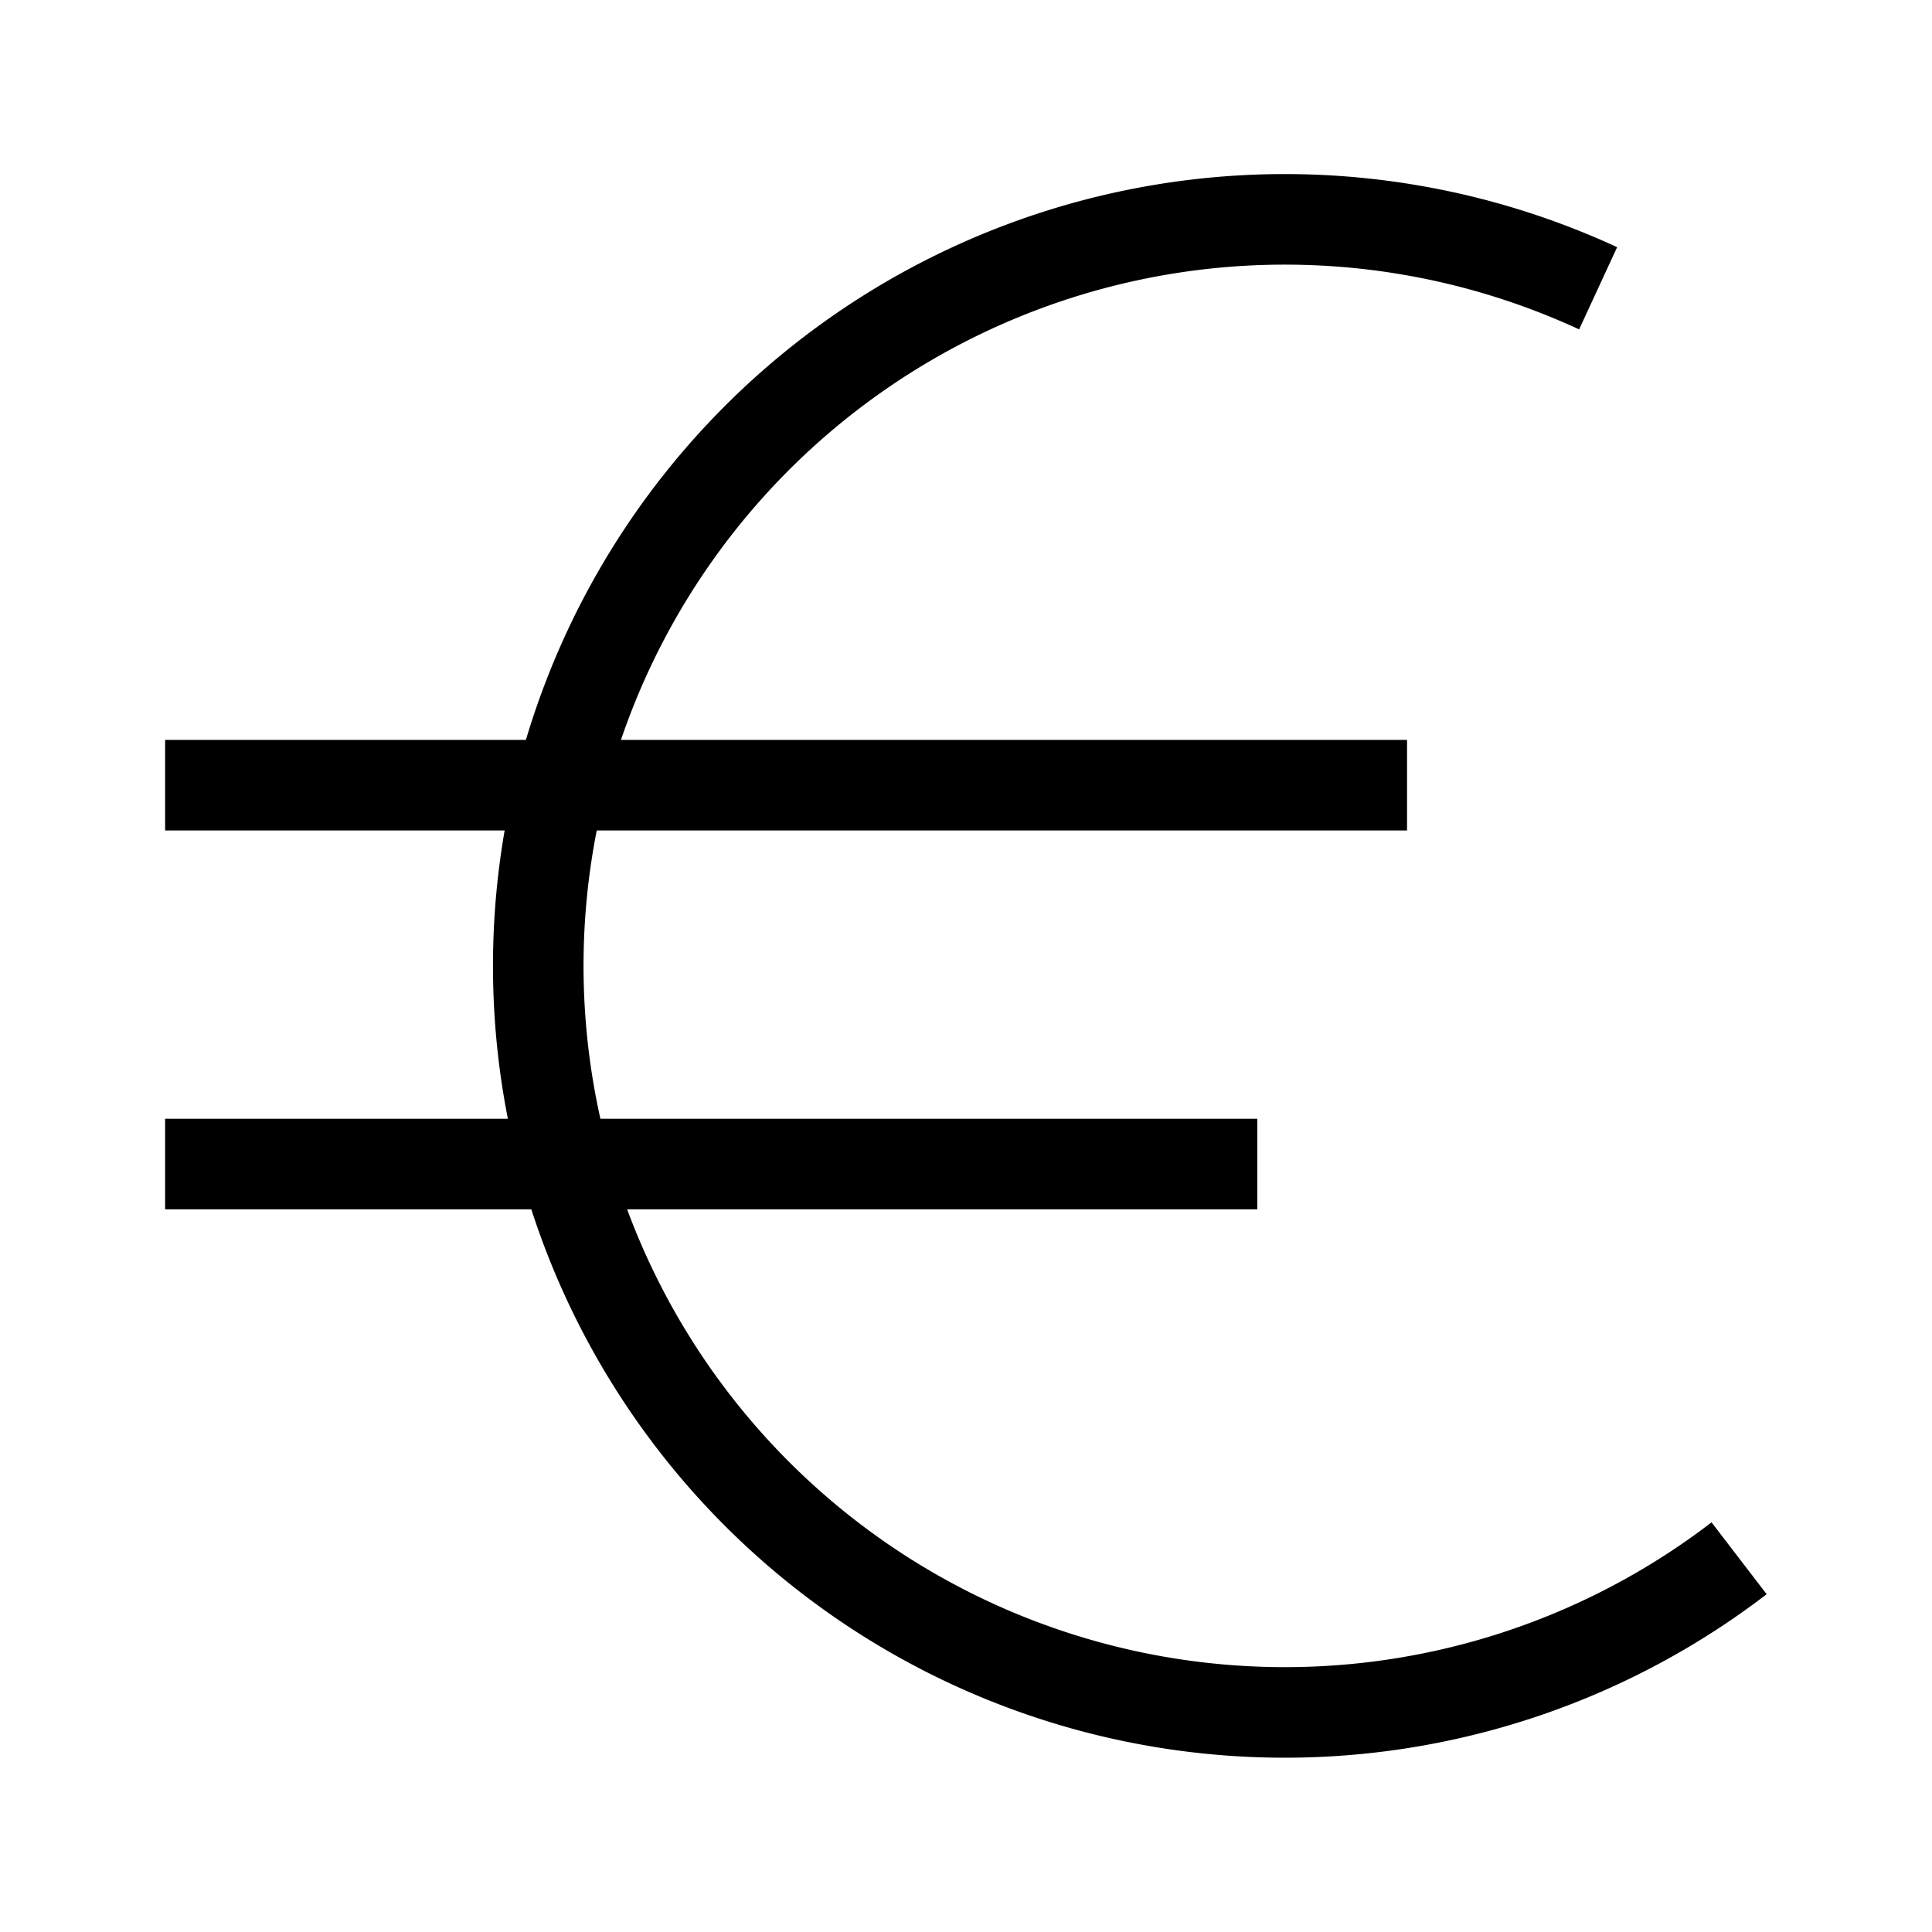
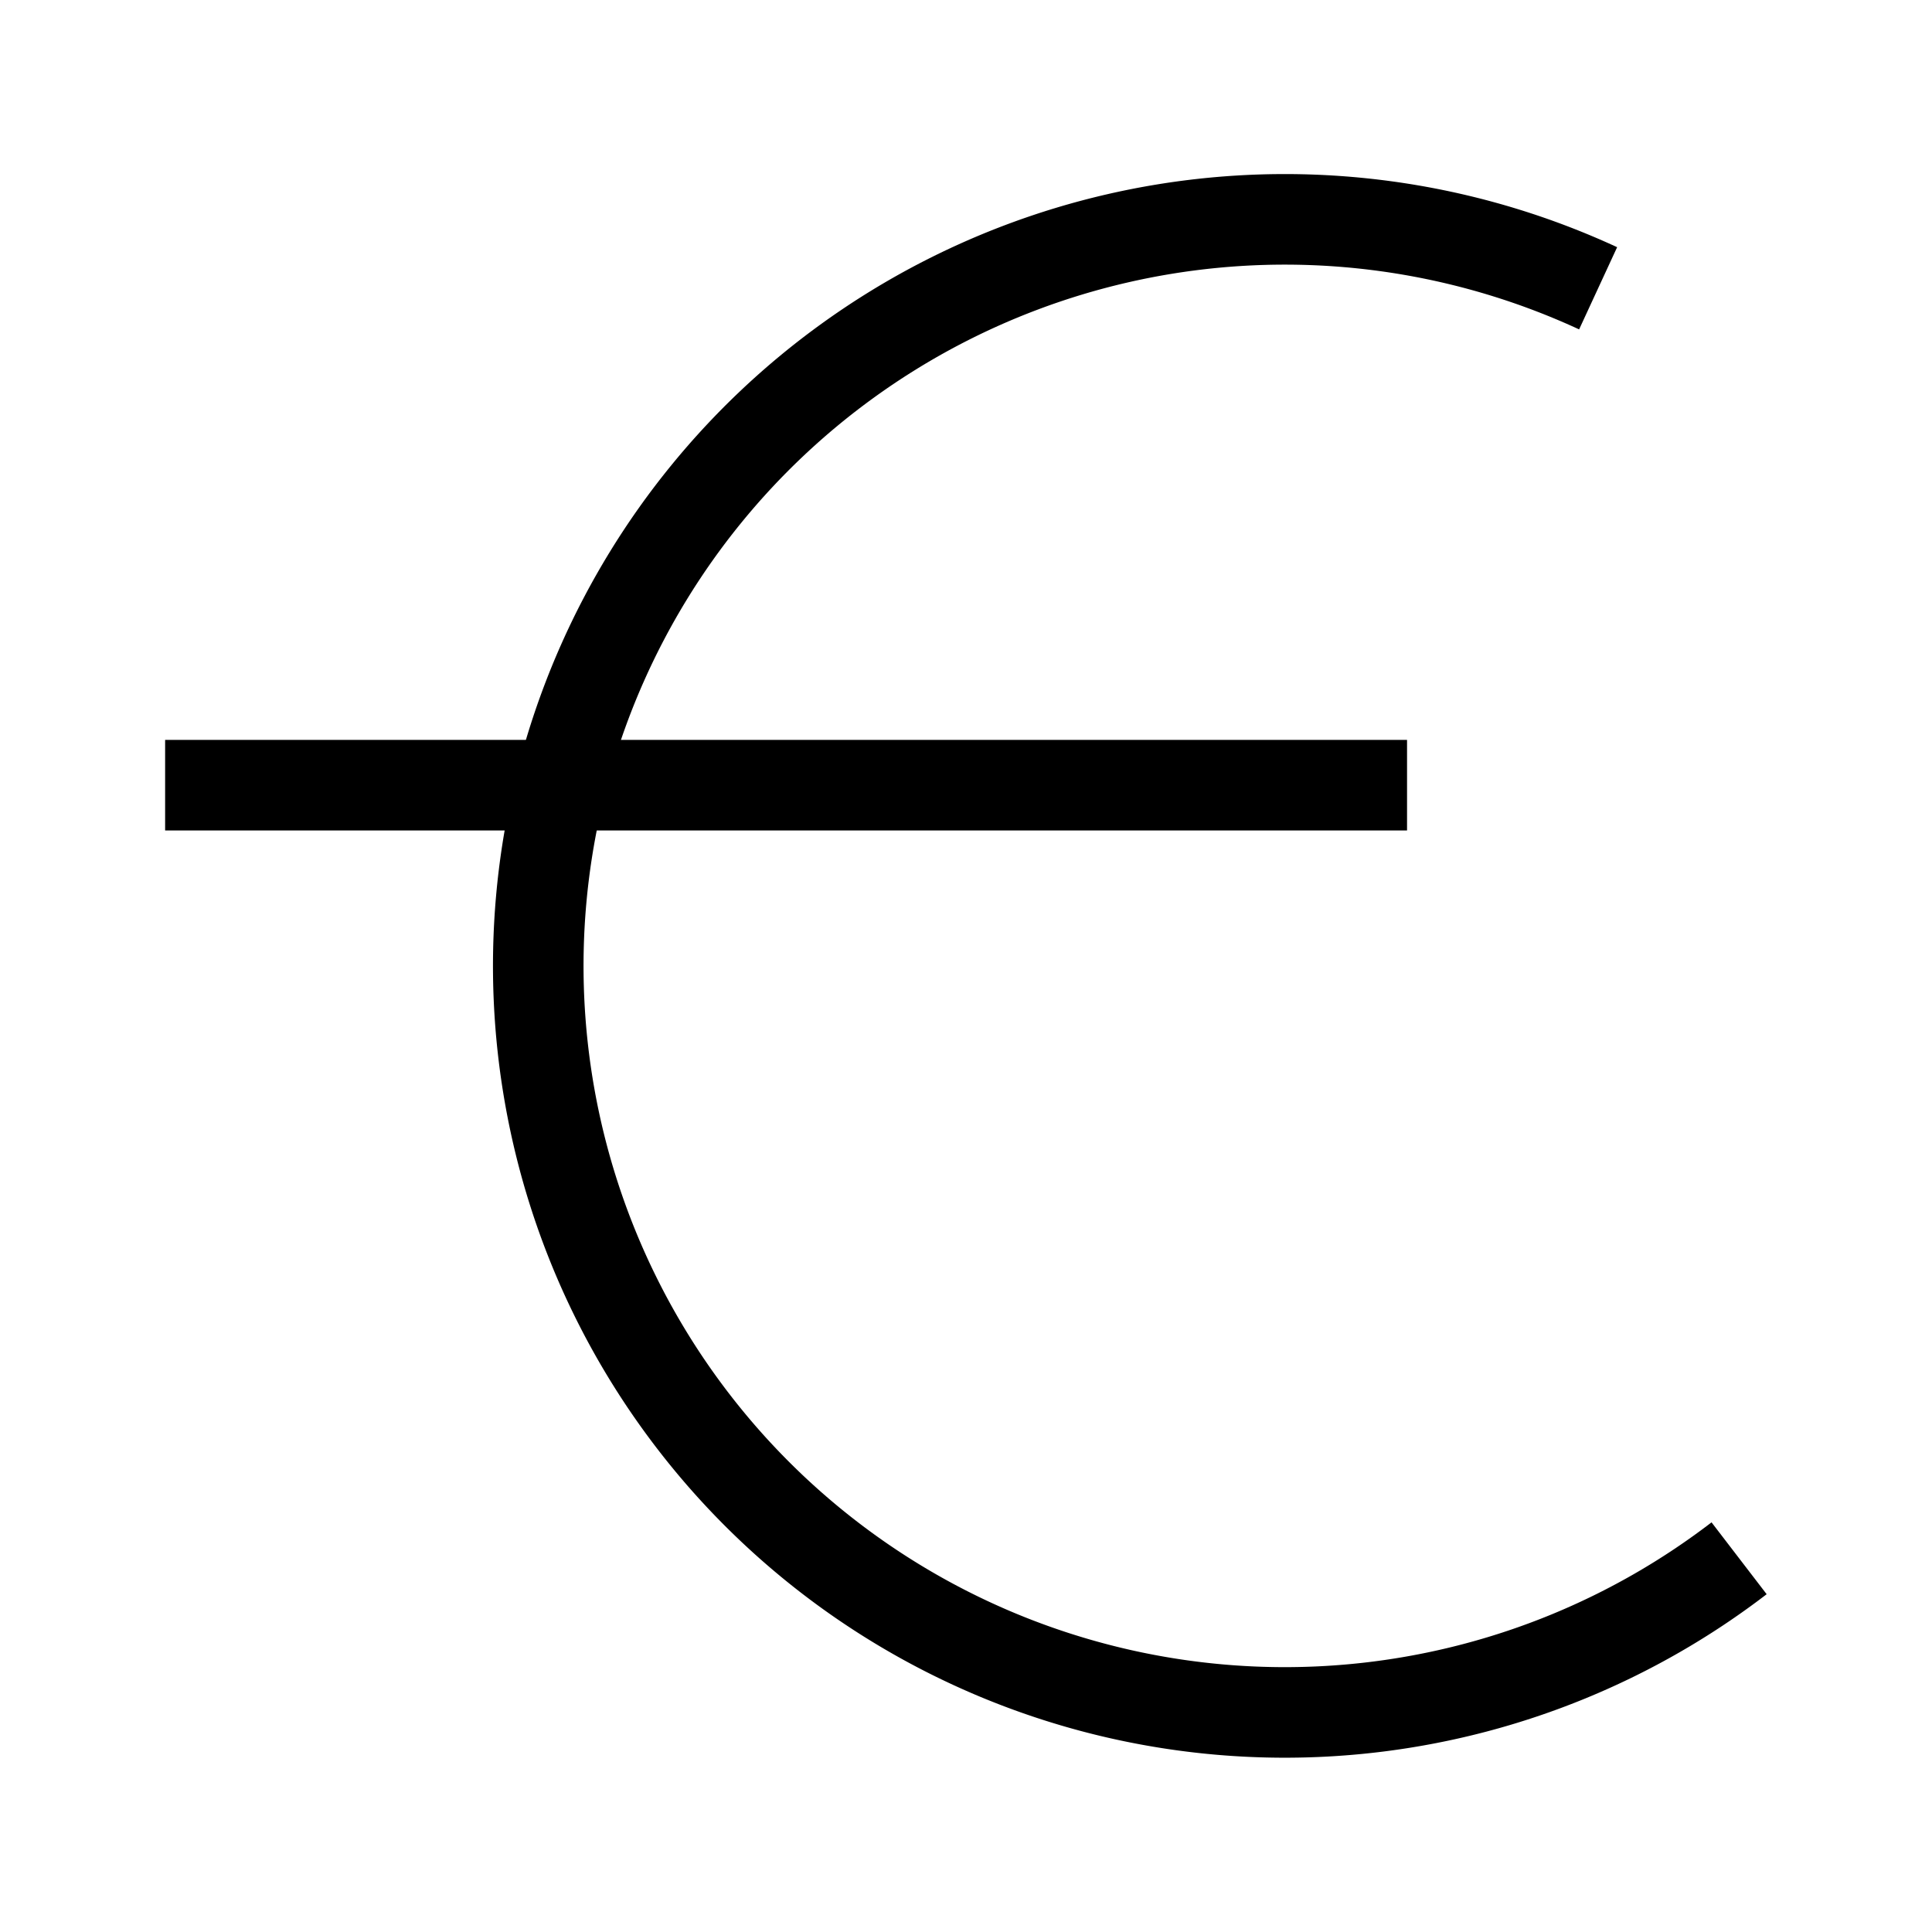
<svg xmlns="http://www.w3.org/2000/svg" width="800px" height="800px" viewBox="0 0 64 64" stroke-width="3" stroke="#000000" fill="none">
  <path d="M57.61,51.62A24.73,24.73,0,1,1,52.94,9.55" />
  <line x1="5.47" y1="26.01" x2="46.61" y2="26.01" />
-   <line x1="5.47" y1="38.56" x2="41.65" y2="38.56" />
</svg>